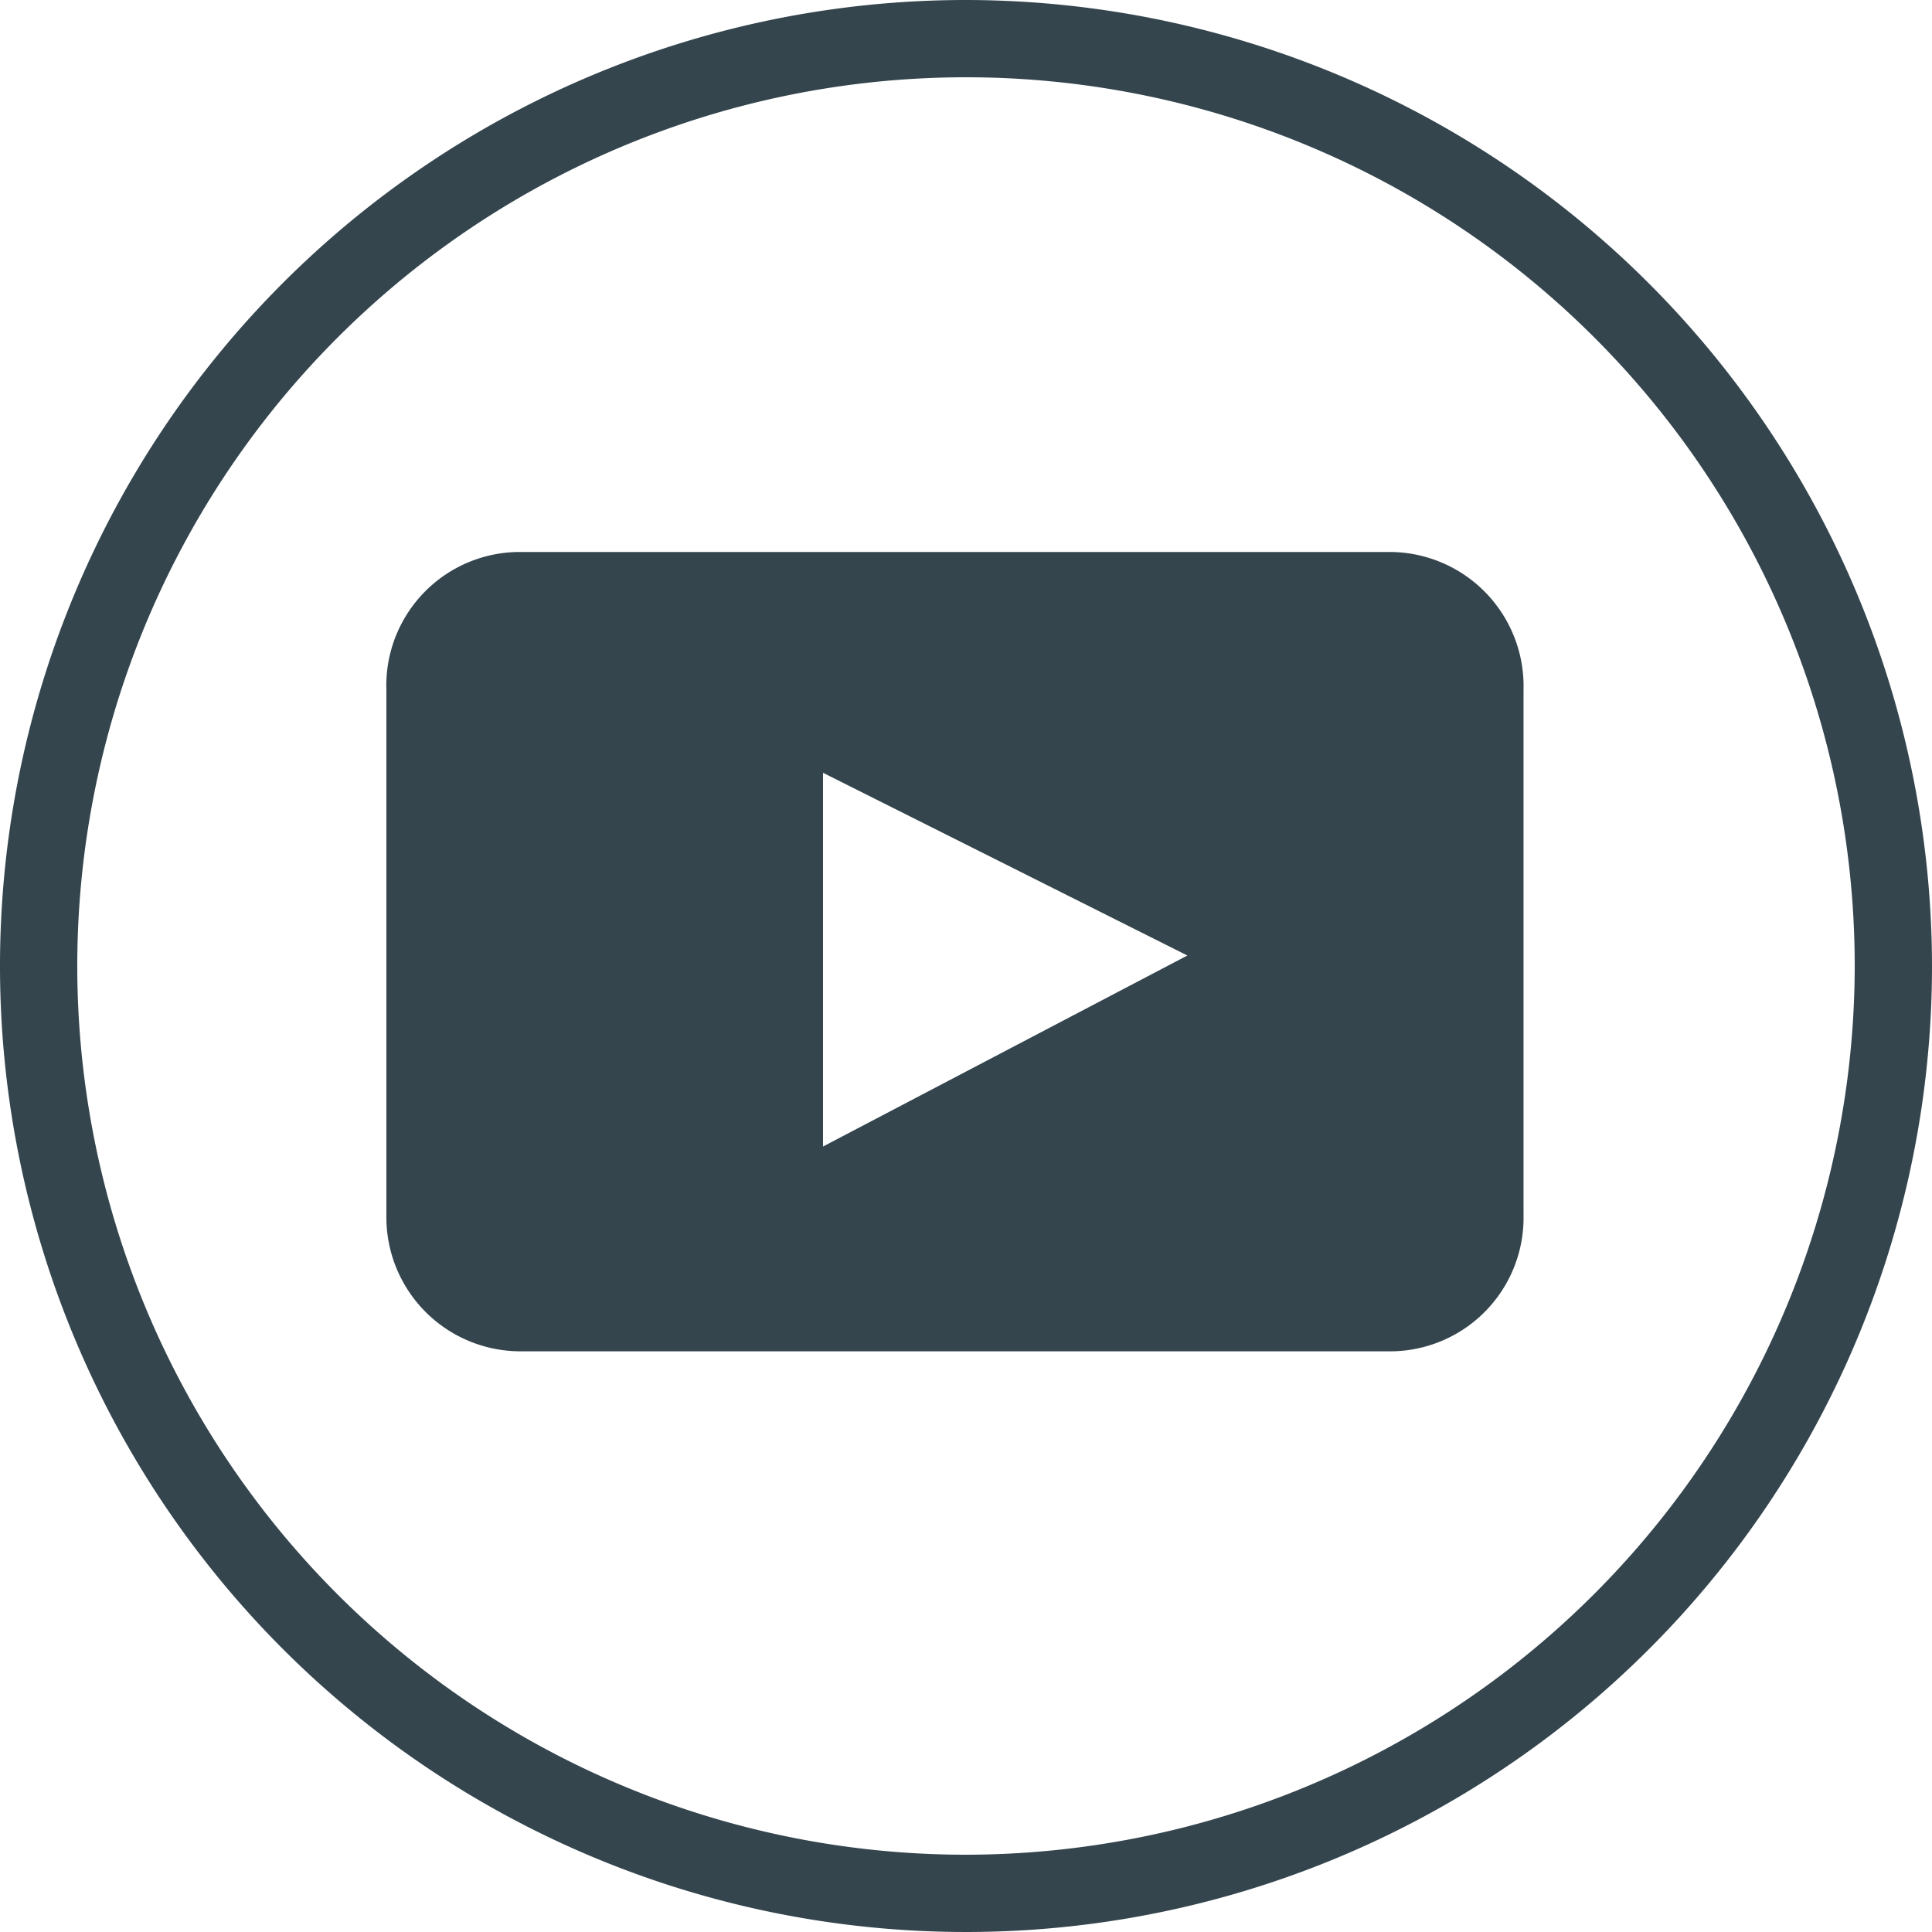
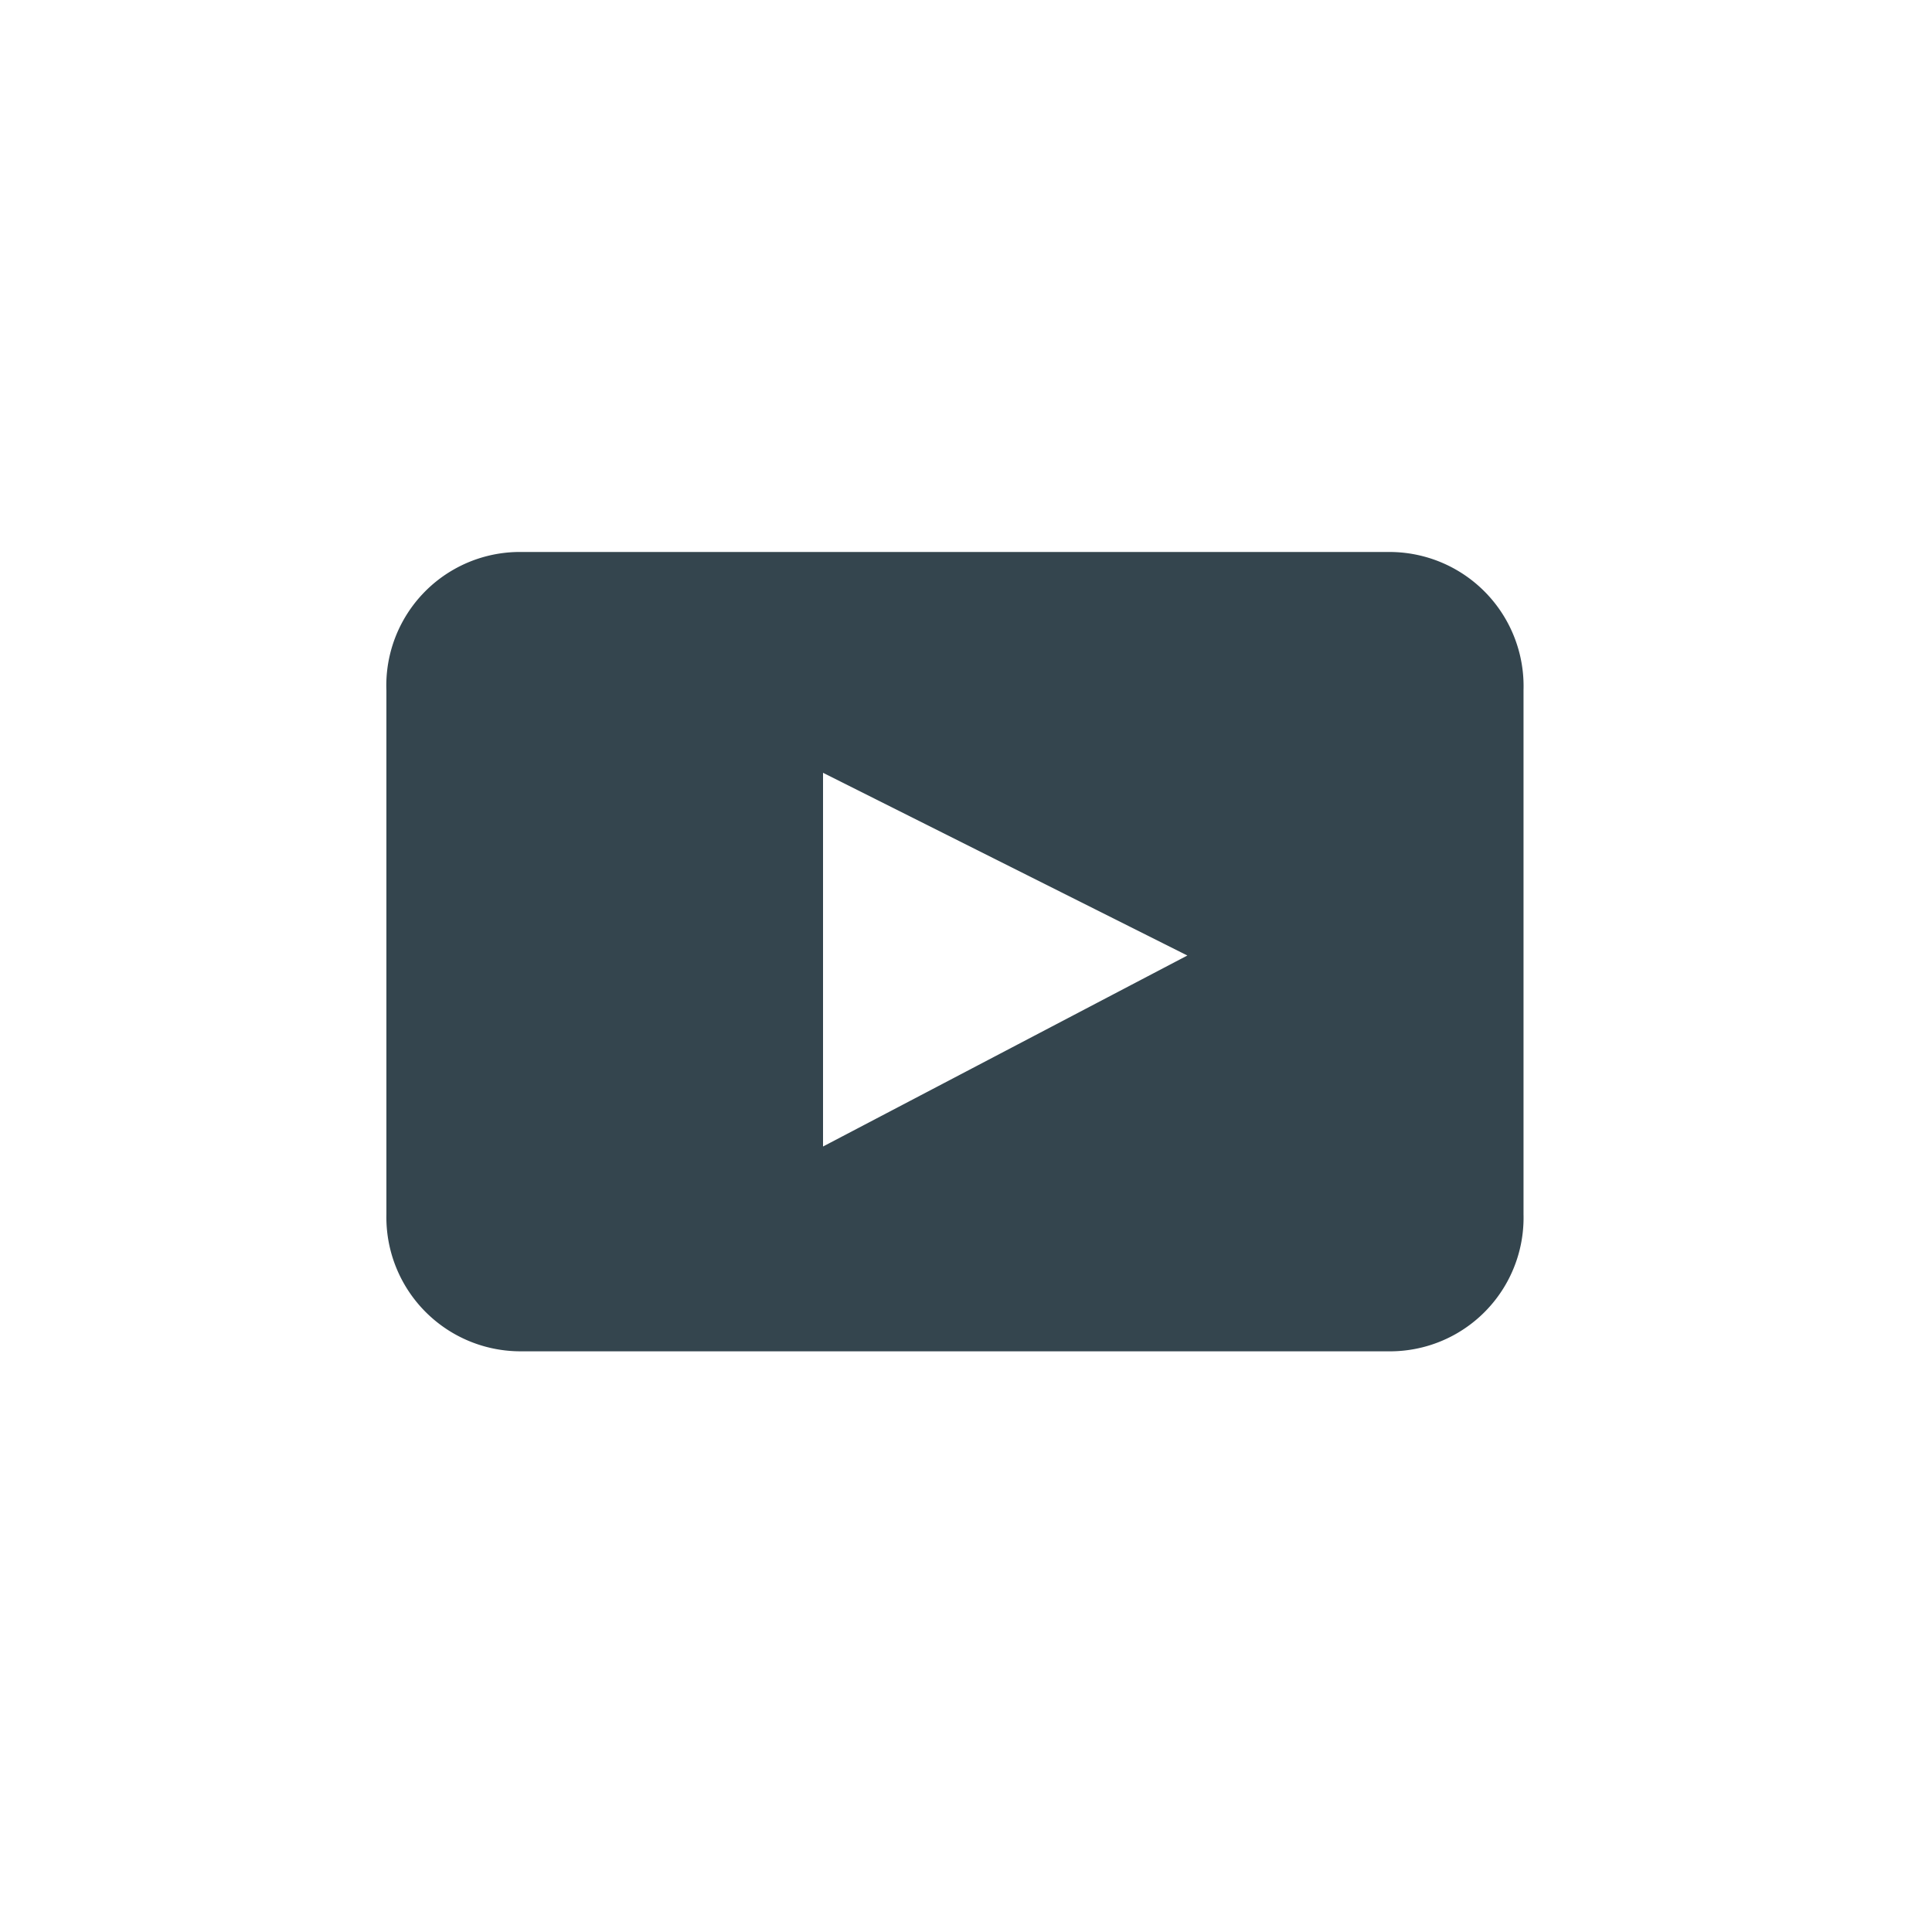
<svg xmlns="http://www.w3.org/2000/svg" viewBox="0 0 35 35">
  <defs>
    <style>.cls-1{fill:#34454e;fill-rule:evenodd;}</style>
  </defs>
  <g id="Layer_2" data-name="Layer 2">
    <g id="Layer_1-2" data-name="Layer 1">
-       <path class="cls-1" d="M17.5,33.6A16.1,16.1,0,1,1,33.6,17.5,16.12,16.12,0,0,1,17.5,33.6ZM17.5,0A17.5,17.5,0,1,0,35,17.5,17.52,17.52,0,0,0,17.5,0Z" />
-       <path class="cls-1" d="M14.91,20.77V14l6.6,3.31ZM25.13,10H9.47A2.42,2.42,0,0,0,7,12.51V22a2.43,2.43,0,0,0,2.47,2.48H25.13A2.42,2.42,0,0,0,27.6,22v-9.5A2.43,2.43,0,0,0,25.13,10Z" />
+       <path class="cls-1" d="M14.91,20.77V14l6.6,3.31ZM25.13,10H9.47A2.42,2.42,0,0,0,7,12.51V22a2.43,2.43,0,0,0,2.47,2.48H25.13A2.42,2.42,0,0,0,27.6,22v-9.5A2.43,2.43,0,0,0,25.13,10" />
    </g>
  </g>
</svg>